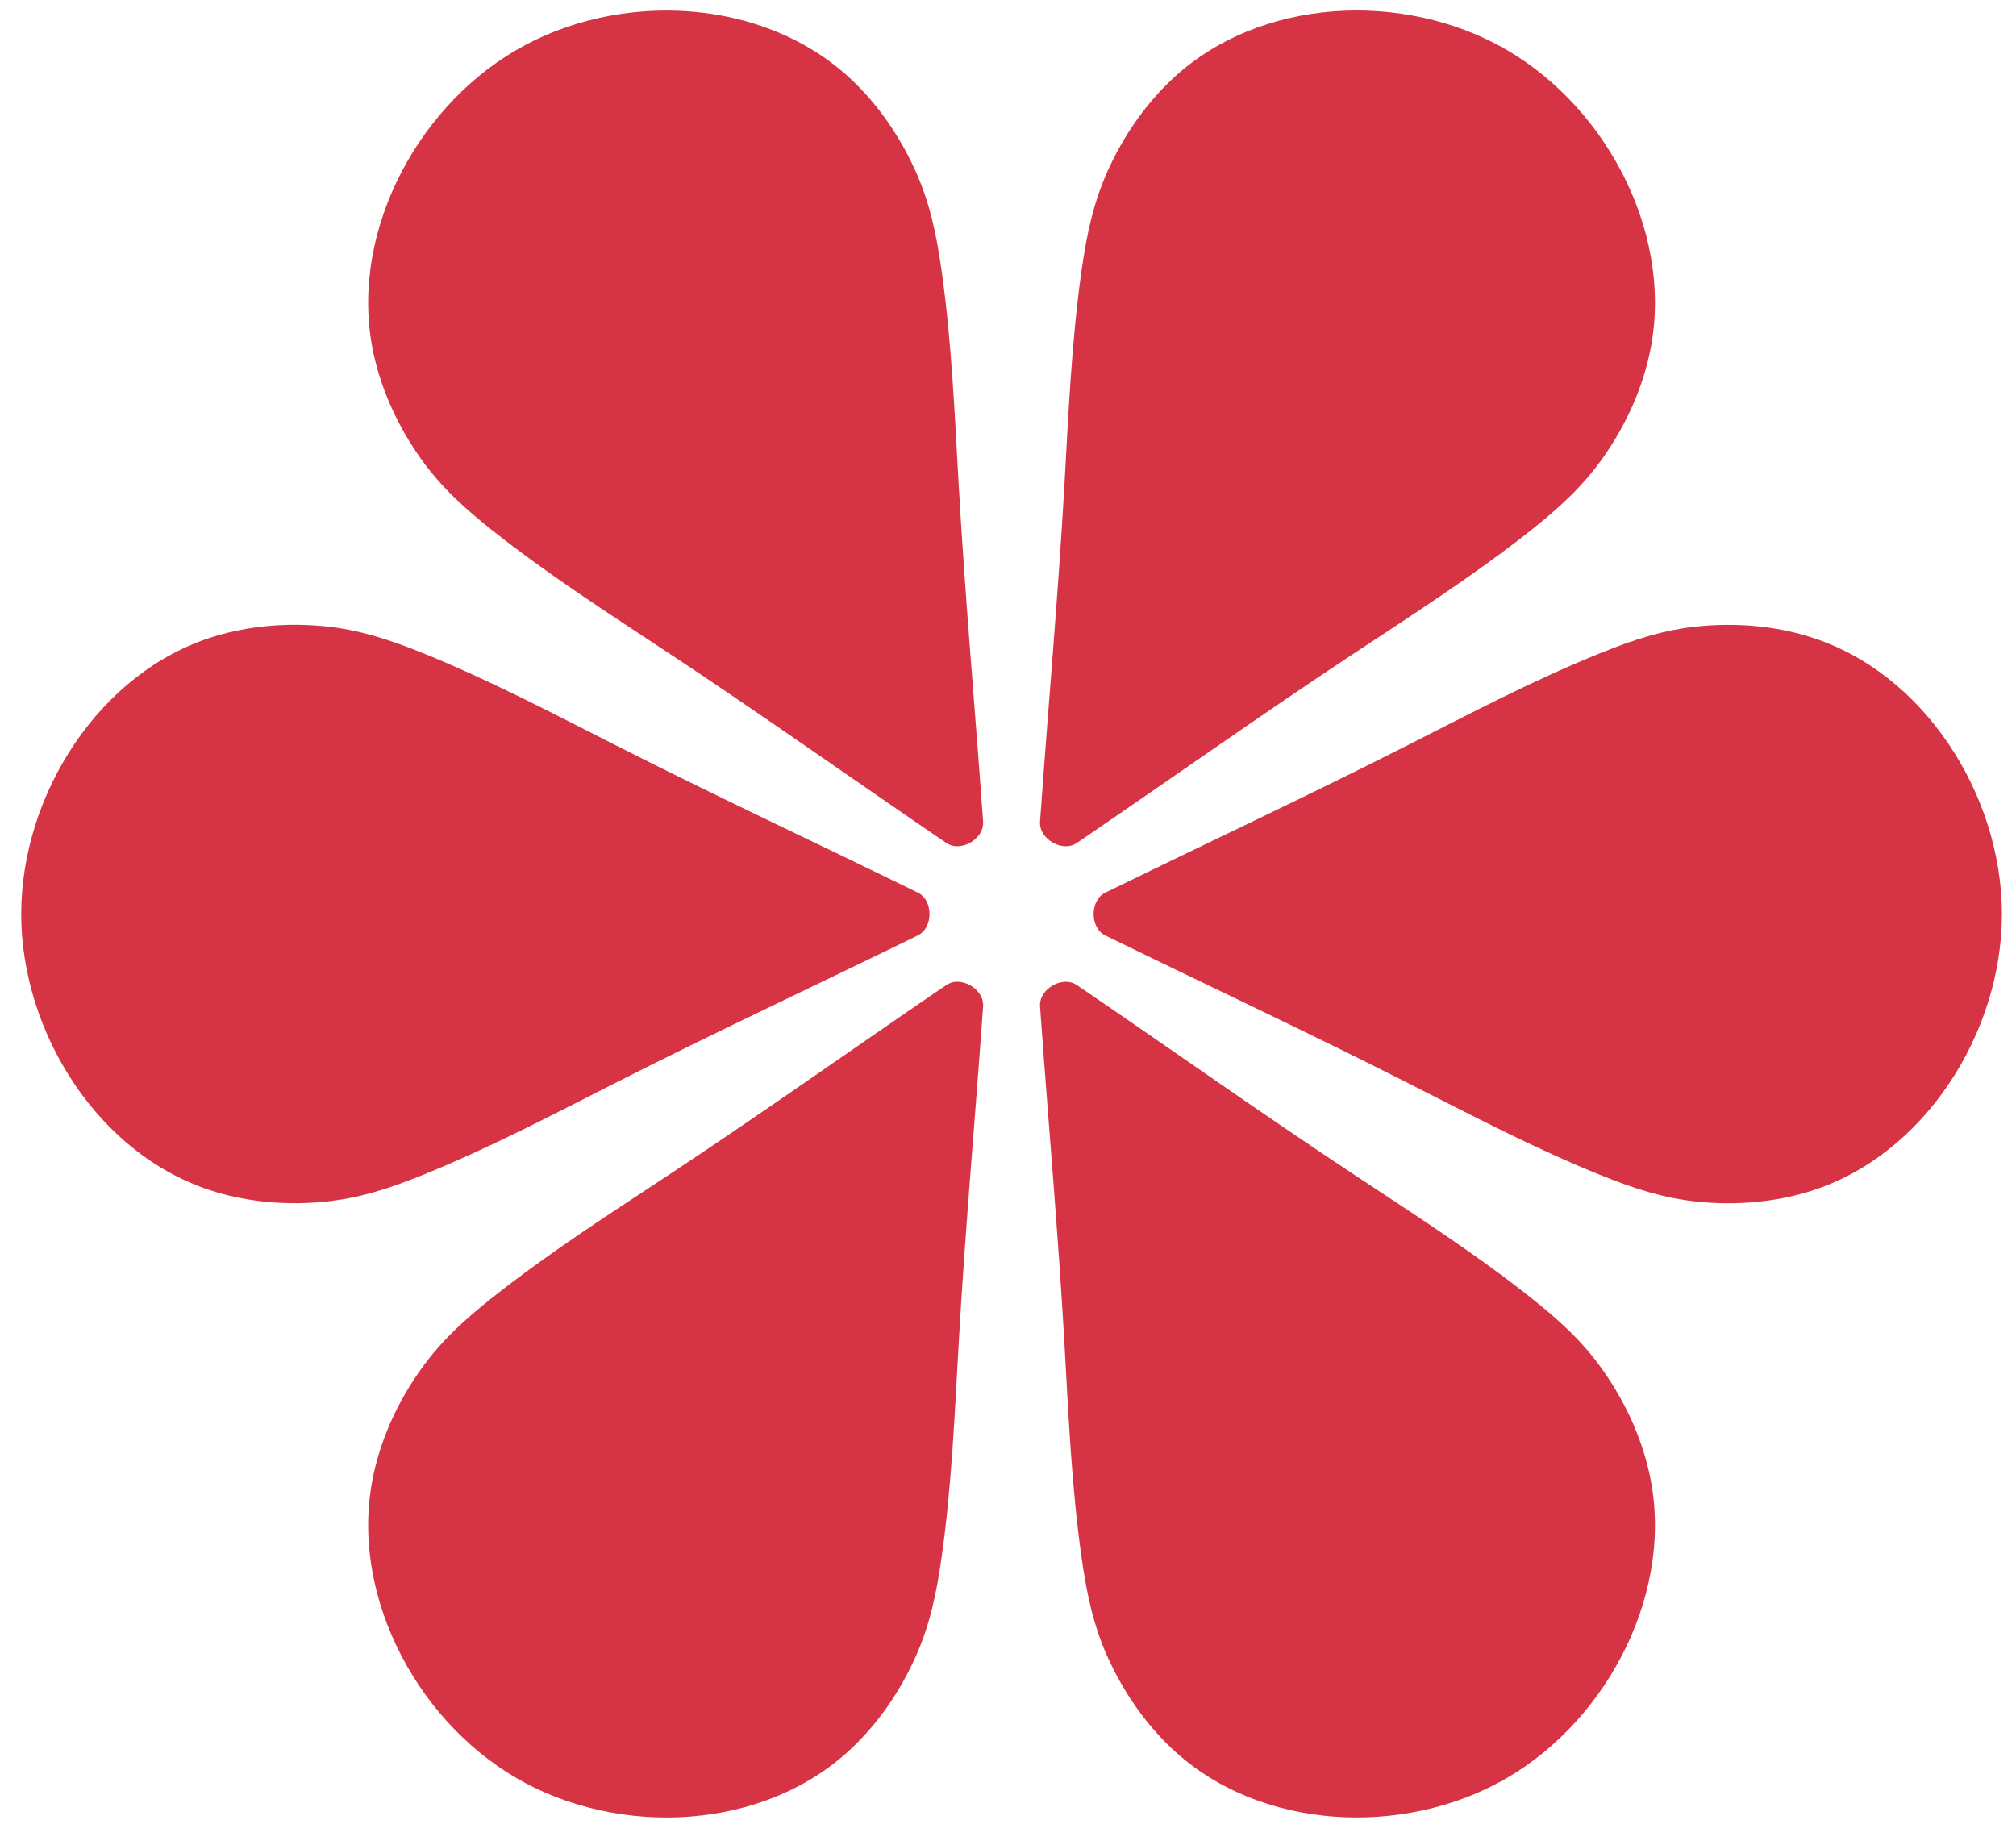
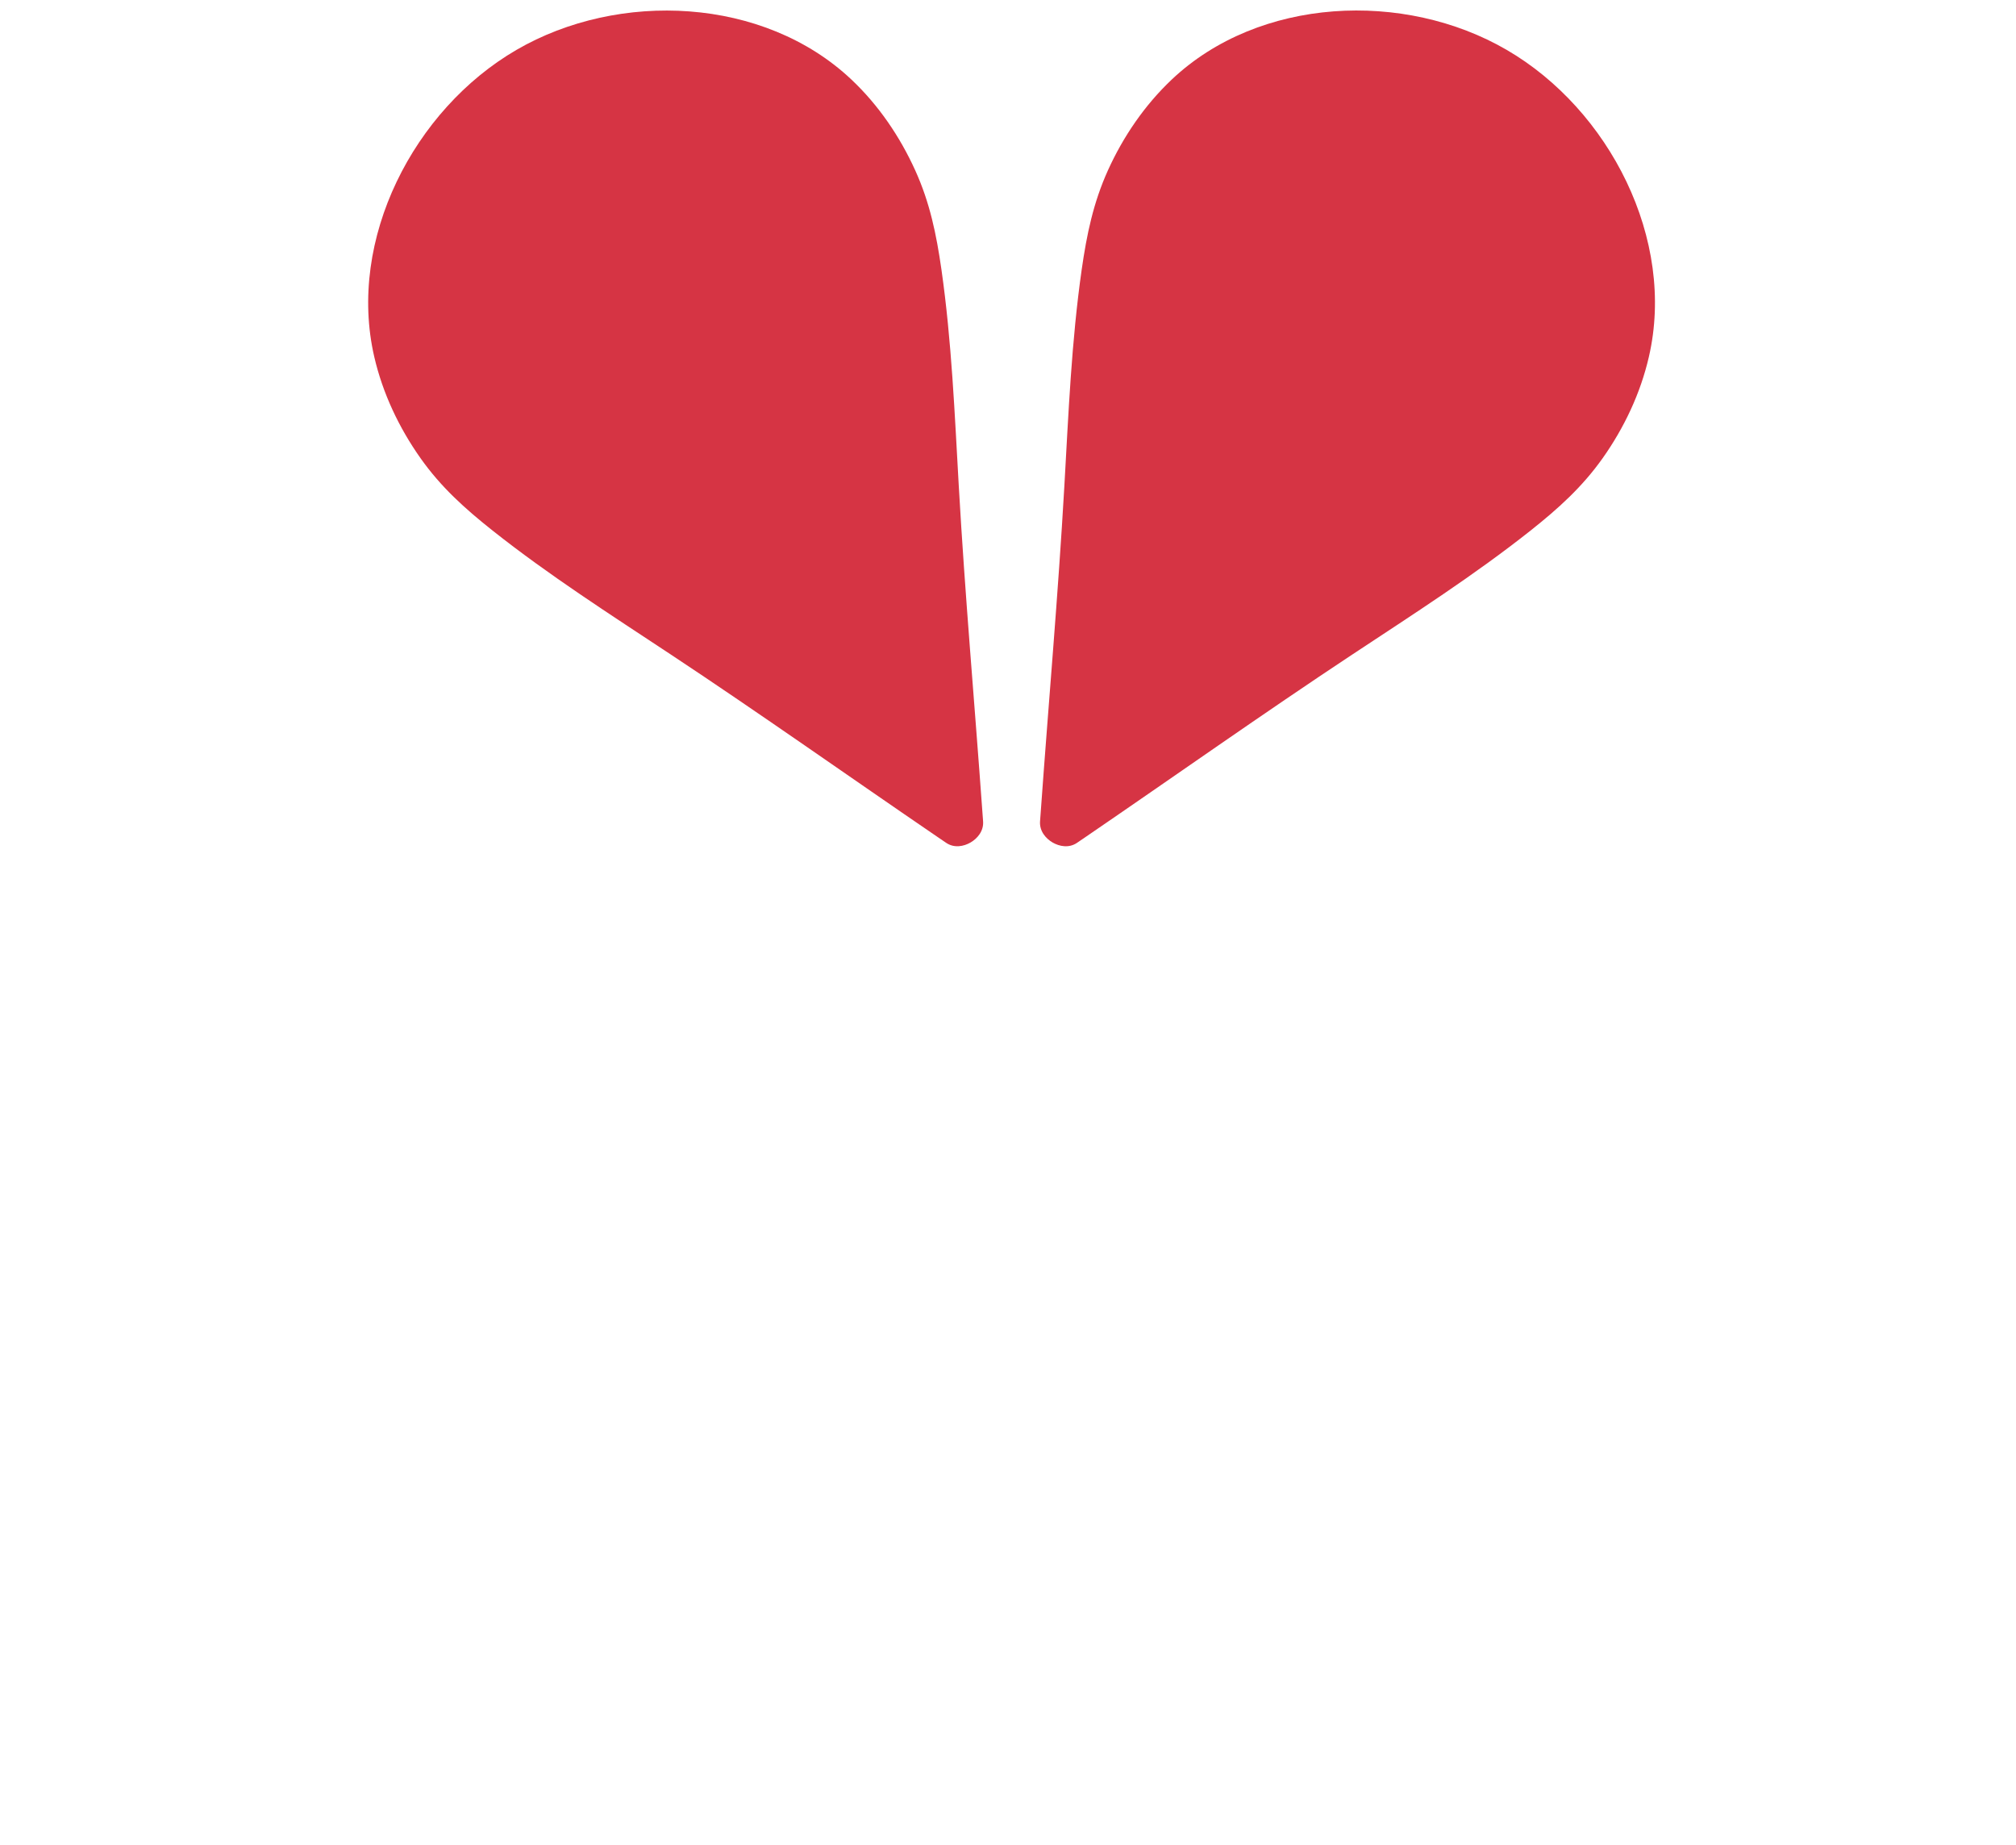
<svg xmlns="http://www.w3.org/2000/svg" width="59" height="54" viewBox="0 0 59 54" fill="none">
-   <path d="M6.265 34.872C7.305 35.188 8.405 35.276 9.484 35.172C10.513 35.073 11.405 34.778 12.363 34.391C14.32 33.602 16.189 32.615 18.07 31.663C20.892 30.231 23.754 28.894 26.598 27.505C26.684 27.463 26.768 27.422 26.854 27.38C27.111 27.255 27.203 26.98 27.203 26.75C27.203 26.52 27.111 26.245 26.854 26.12C26.768 26.078 26.684 26.037 26.598 25.995C23.754 24.606 20.892 23.269 18.07 21.837C16.189 20.884 14.319 19.899 12.363 19.109C11.403 18.722 10.511 18.427 9.484 18.327C8.405 18.224 7.303 18.311 6.265 18.628C2.913 19.653 0.621 23.256 0.621 26.75C0.621 30.244 2.913 33.847 6.265 34.87V34.872Z" fill="#D63444" />
  <path d="M10.954 10.447C11.201 11.512 11.676 12.516 12.305 13.407C12.903 14.254 13.604 14.884 14.417 15.529C16.074 16.842 17.855 17.98 19.616 19.145C22.257 20.892 24.836 22.72 27.454 24.506C27.531 24.559 27.611 24.613 27.689 24.666C27.925 24.828 28.206 24.772 28.404 24.657C28.603 24.541 28.792 24.324 28.771 24.036C28.765 23.942 28.757 23.846 28.75 23.752C28.522 20.574 28.241 17.411 28.06 14.232C27.939 12.115 27.852 9.991 27.552 7.888C27.404 6.857 27.214 5.931 26.784 4.984C26.333 3.991 25.708 3.073 24.916 2.327C22.358 -0.086 18.117 -0.285 15.113 1.461C12.108 3.209 10.157 7.009 10.954 10.447Z" fill="#D63444" />
  <path d="M34.294 2.326C33.502 3.075 32.875 3.991 32.425 4.984C31.997 5.931 31.805 6.857 31.657 7.888C31.357 9.989 31.27 12.113 31.149 14.232C30.968 17.409 30.686 20.574 30.459 23.751C30.452 23.846 30.444 23.942 30.438 24.036C30.417 24.324 30.606 24.541 30.805 24.657C31.003 24.772 31.284 24.829 31.521 24.666C31.598 24.613 31.676 24.559 31.756 24.506C34.373 22.718 36.952 20.891 39.594 19.144C41.354 17.98 43.135 16.842 44.792 15.529C45.605 14.884 46.305 14.254 46.905 13.407C47.533 12.518 48.009 11.513 48.255 10.447C49.052 7.009 47.101 3.209 44.097 1.461C41.092 -0.287 36.849 -0.088 34.294 2.326Z" fill="#D63444" />
-   <path d="M52.944 18.63C51.904 18.313 50.804 18.225 49.725 18.329C48.696 18.428 47.804 18.724 46.845 19.111C44.888 19.899 43.02 20.886 41.139 21.839C38.317 23.27 35.455 24.607 32.611 25.997C32.525 26.038 32.441 26.08 32.355 26.121C32.098 26.246 32.006 26.521 32.006 26.751C32.006 26.982 32.098 27.257 32.355 27.381C32.441 27.423 32.525 27.465 32.611 27.506C35.455 28.896 38.317 30.233 41.139 31.664C43.02 32.617 44.89 33.602 46.845 34.392C47.806 34.779 48.698 35.075 49.725 35.174C50.804 35.278 51.906 35.19 52.944 34.873C56.296 33.85 58.588 30.247 58.588 26.753C58.588 23.259 56.296 19.656 52.944 18.633V18.63Z" fill="#D63444" />
-   <path d="M48.255 43.053C48.008 41.988 47.533 40.984 46.905 40.093C46.306 39.245 45.605 38.615 44.792 37.971C43.135 36.658 41.354 35.519 39.594 34.355C36.952 32.607 34.373 30.78 31.756 28.993C31.678 28.941 31.598 28.886 31.521 28.834C31.284 28.672 31.003 28.728 30.805 28.843C30.606 28.958 30.417 29.176 30.438 29.464C30.444 29.558 30.452 29.654 30.459 29.748C30.687 32.926 30.968 36.089 31.149 39.268C31.27 41.385 31.357 43.509 31.657 45.611C31.805 46.643 31.995 47.569 32.425 48.516C32.876 49.508 33.502 50.426 34.294 51.173C36.851 53.586 41.092 53.785 44.097 52.038C47.101 50.291 49.052 46.491 48.255 43.053Z" fill="#D63444" />
-   <path d="M24.916 51.173C25.708 50.425 26.335 49.508 26.784 48.515C27.212 47.569 27.404 46.643 27.552 45.611C27.852 43.51 27.939 41.386 28.06 39.268C28.241 36.09 28.523 32.926 28.75 29.748C28.757 29.654 28.765 29.558 28.771 29.463C28.792 29.176 28.603 28.958 28.404 28.843C28.206 28.728 27.925 28.67 27.689 28.834C27.611 28.886 27.533 28.941 27.454 28.993C24.836 30.781 22.257 32.609 19.616 34.355C17.855 35.519 16.074 36.658 14.417 37.971C13.604 38.615 12.905 39.245 12.305 40.093C11.676 40.982 11.2 41.986 10.954 43.053C10.157 46.491 12.108 50.29 15.113 52.038C18.117 53.786 22.36 53.588 24.916 51.173Z" fill="#D63444" />
</svg>